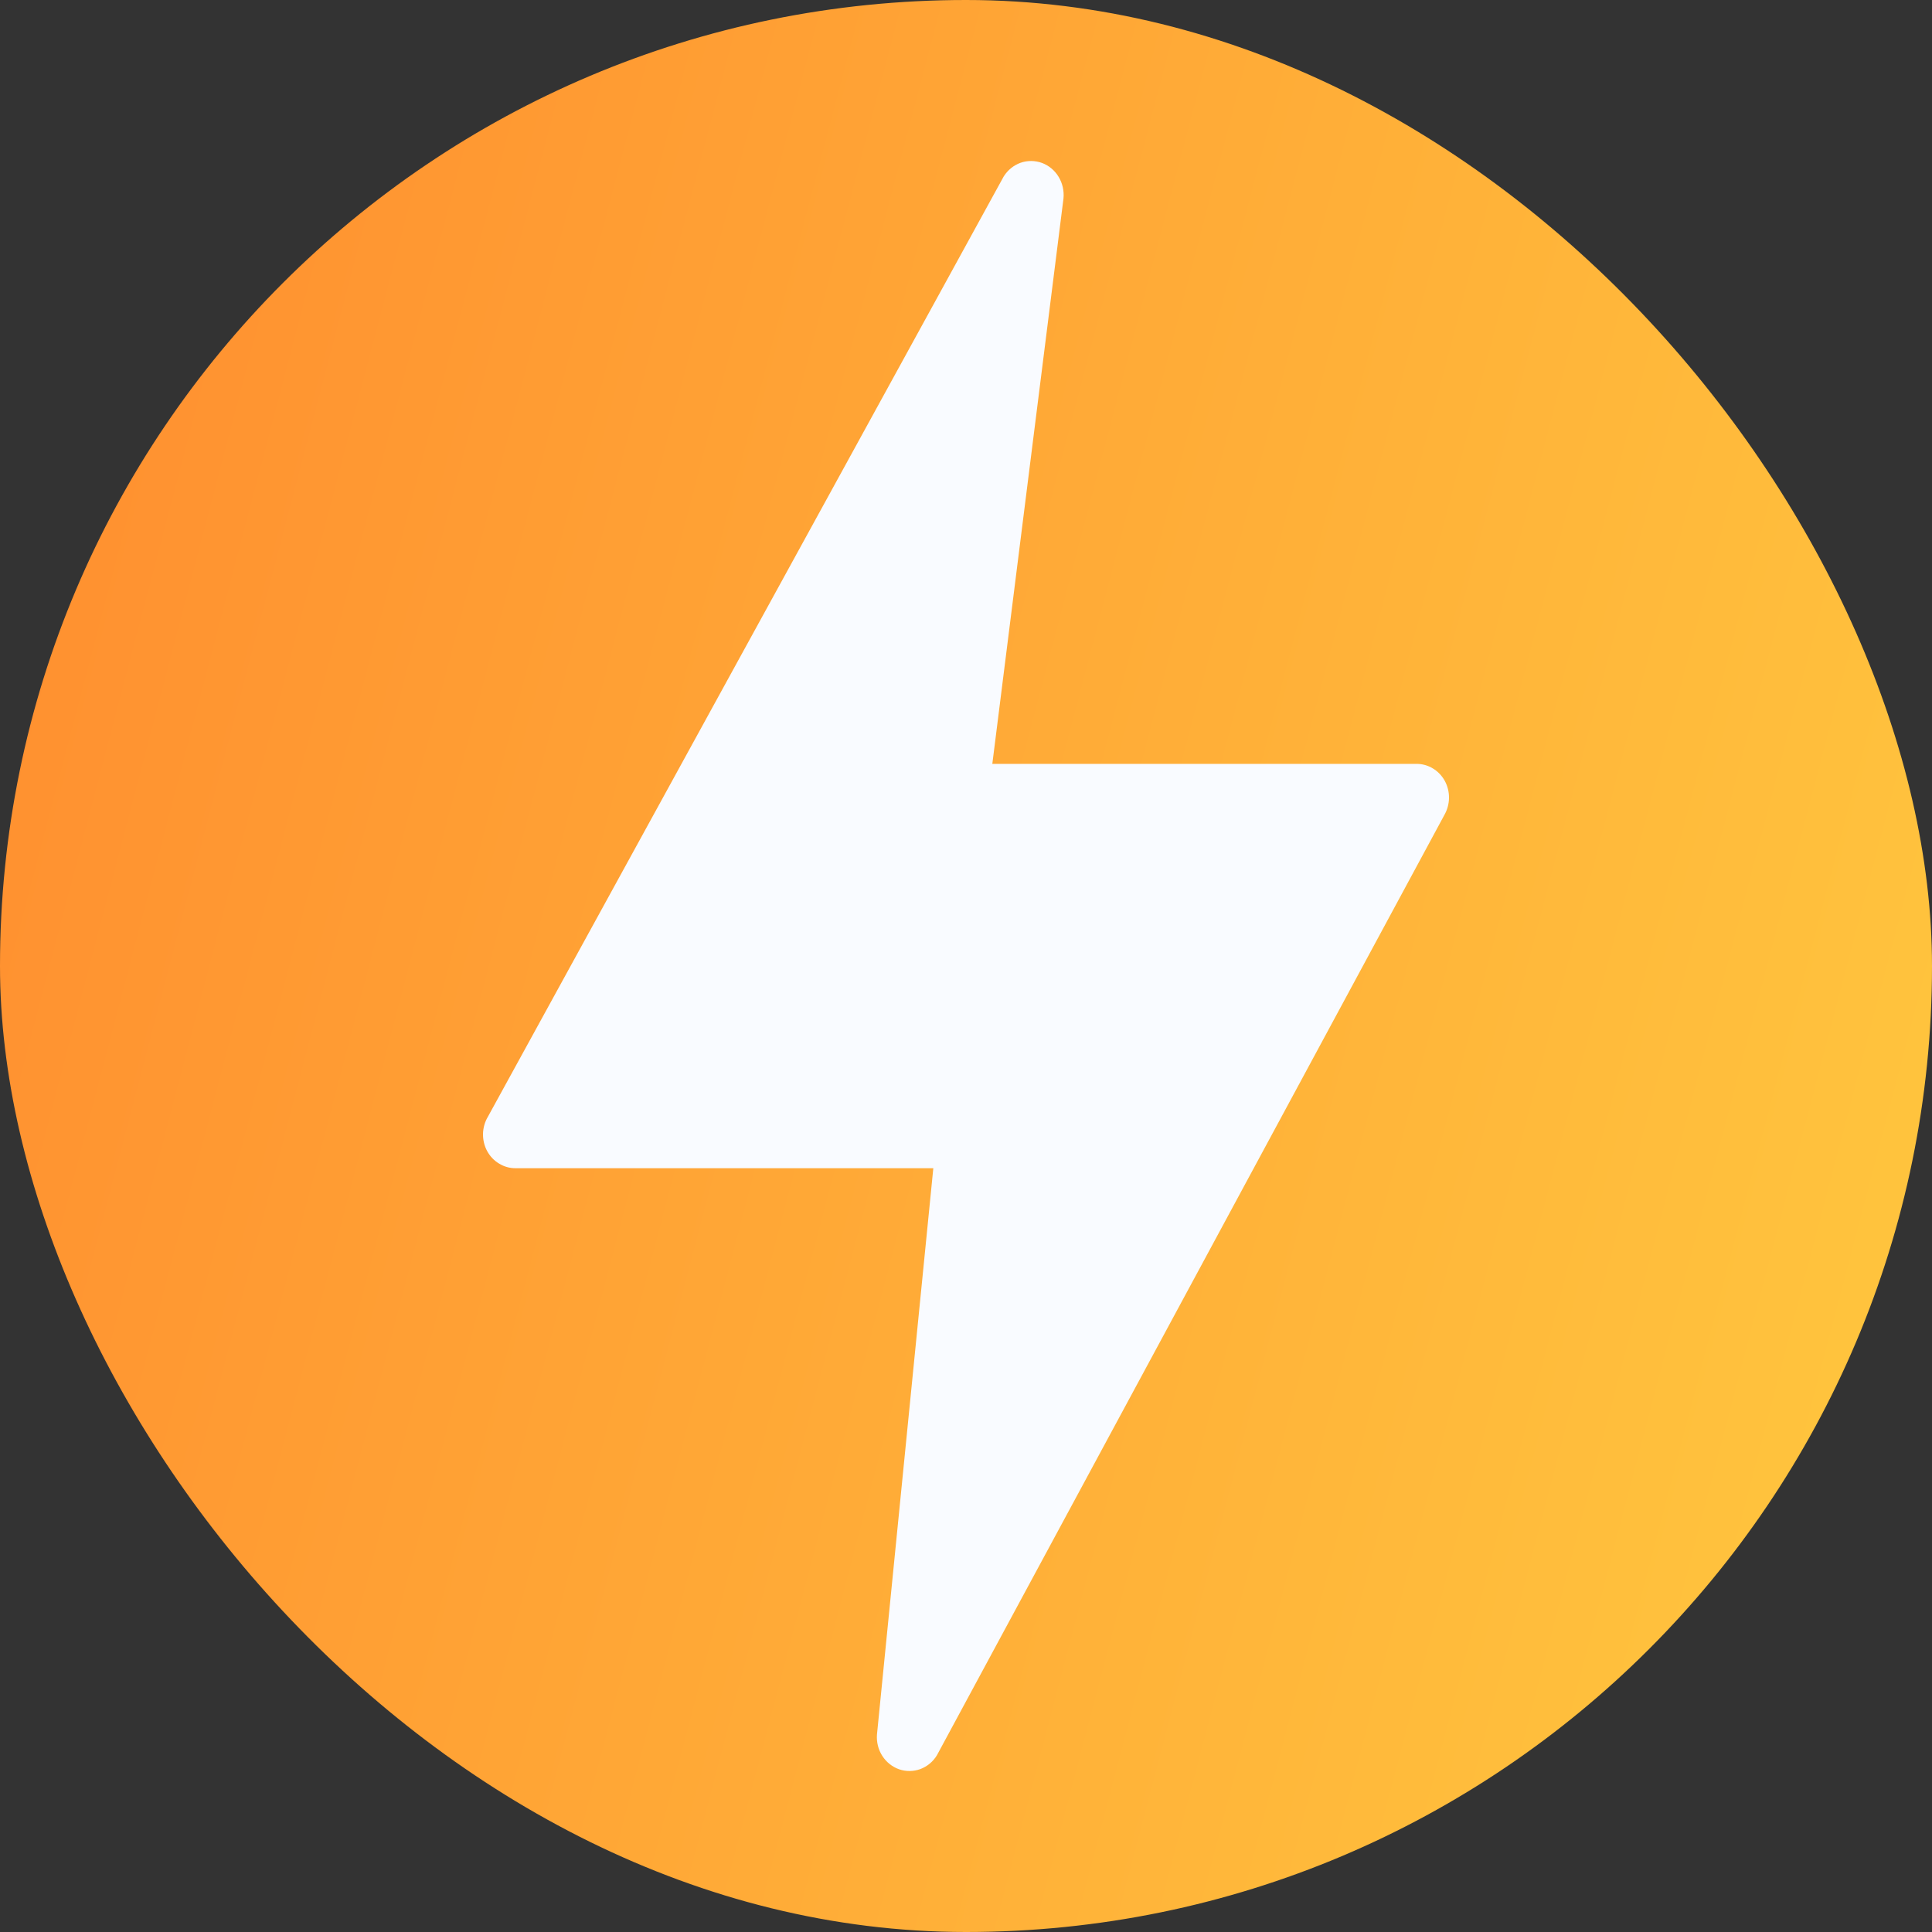
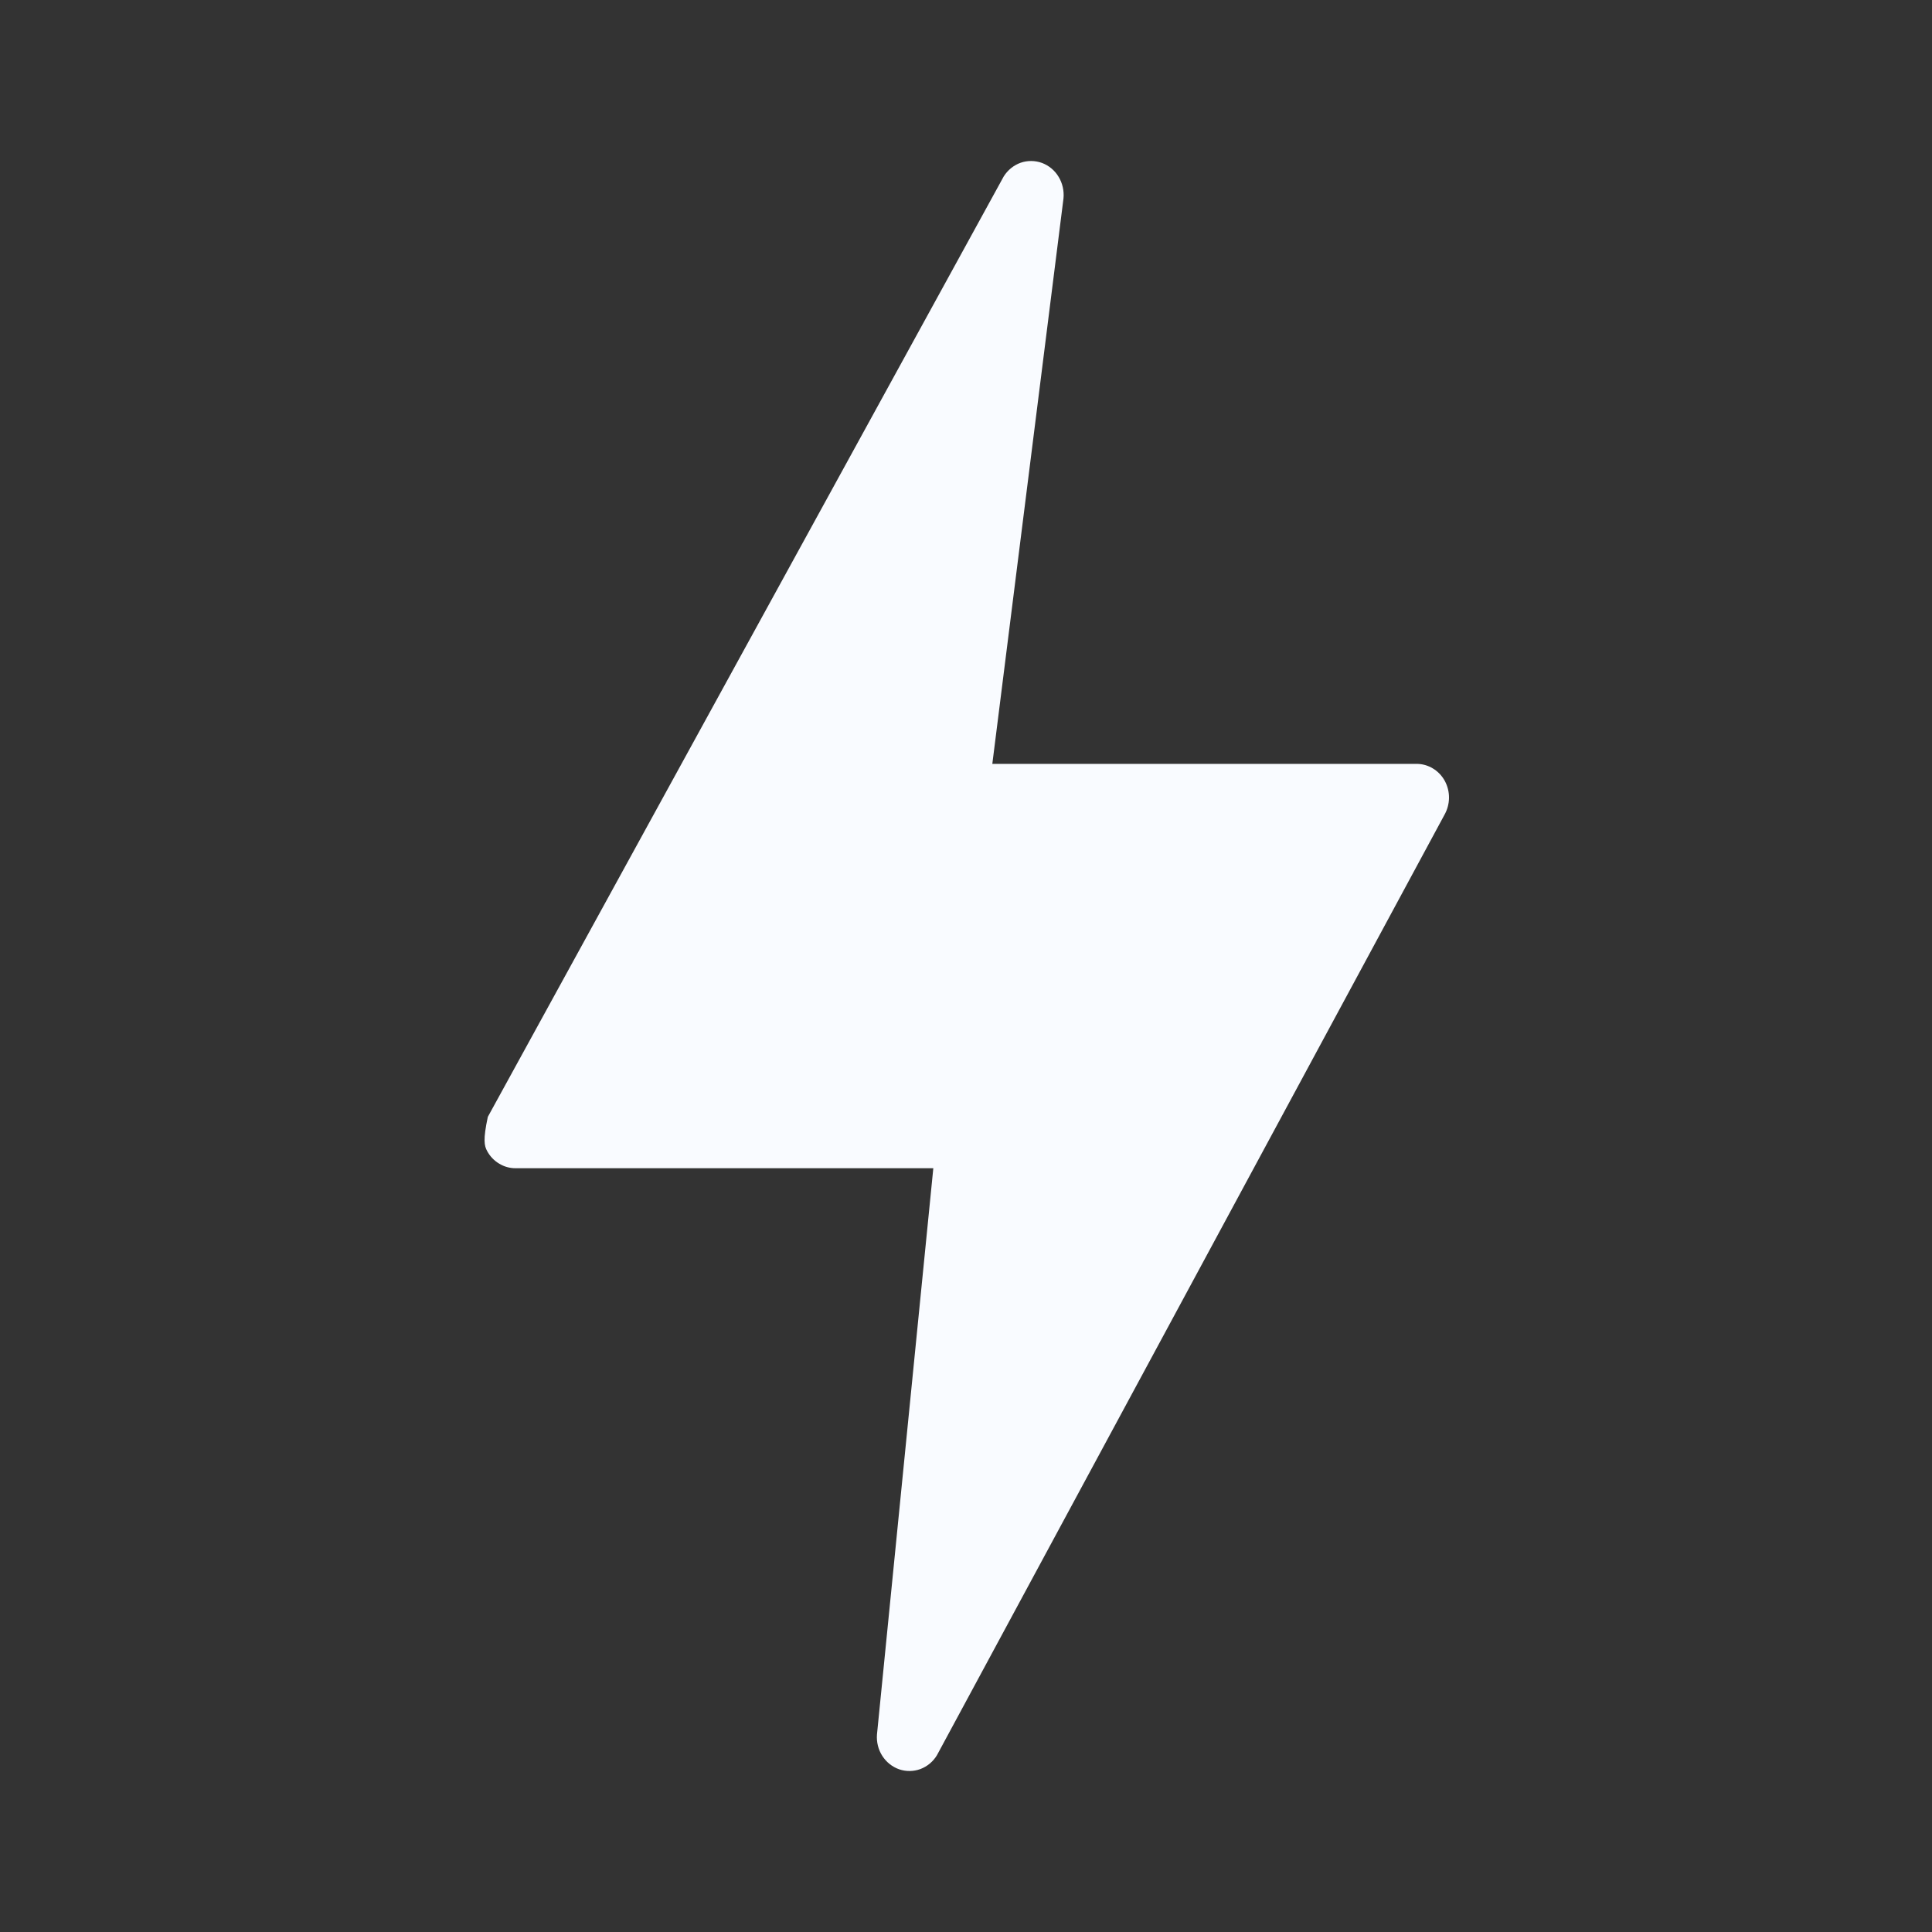
<svg xmlns="http://www.w3.org/2000/svg" width="24" height="24" viewBox="0 0 24 24" fill="none">
  <rect x="0" y="0" width="24" height="24" fill="#333333" stroke="none" />
-   <rect width="24" height="24" rx="12" fill="url(#paint0_linear_27219_2009)" />
-   <path d="M17.948 9.701C17.913 9.637 17.862 9.583 17.8 9.546C17.739 9.509 17.669 9.489 17.598 9.489H12.327L13.211 2.465C13.22 2.371 13.199 2.276 13.15 2.196C13.102 2.116 13.029 2.056 12.944 2.024C12.858 1.993 12.764 1.992 12.678 2.022C12.592 2.053 12.519 2.112 12.469 2.191L6.06 13.874C6.022 13.938 6.002 14.01 6 14.085C5.999 14.159 6.016 14.233 6.051 14.298C6.086 14.363 6.137 14.417 6.199 14.454C6.26 14.492 6.331 14.512 6.402 14.512H11.594L10.894 21.547C10.887 21.64 10.91 21.734 10.96 21.812C11.01 21.89 11.084 21.949 11.17 21.979C11.255 22.008 11.348 22.007 11.433 21.976C11.518 21.944 11.591 21.884 11.639 21.804L17.943 10.123C17.979 10.059 17.999 9.987 18 9.913C18.001 9.839 17.983 9.766 17.948 9.701Z" fill="#F9FBFF" />
+   <path d="M17.948 9.701C17.913 9.637 17.862 9.583 17.8 9.546C17.739 9.509 17.669 9.489 17.598 9.489H12.327L13.211 2.465C13.22 2.371 13.199 2.276 13.15 2.196C13.102 2.116 13.029 2.056 12.944 2.024C12.858 1.993 12.764 1.992 12.678 2.022C12.592 2.053 12.519 2.112 12.469 2.191L6.06 13.874C5.999 14.159 6.016 14.233 6.051 14.298C6.086 14.363 6.137 14.417 6.199 14.454C6.26 14.492 6.331 14.512 6.402 14.512H11.594L10.894 21.547C10.887 21.64 10.91 21.734 10.96 21.812C11.01 21.89 11.084 21.949 11.17 21.979C11.255 22.008 11.348 22.007 11.433 21.976C11.518 21.944 11.591 21.884 11.639 21.804L17.943 10.123C17.979 10.059 17.999 9.987 18 9.913C18.001 9.839 17.983 9.766 17.948 9.701Z" fill="#F9FBFF" />
  <defs>
    <linearGradient id="paint0_linear_27219_2009" x1="0.548" y1="6.70311e-07" x2="28.386" y2="7.318" gradientUnits="userSpaceOnUse">
      <stop stop-color="#FF8D2F" />
      <stop offset="1" stop-color="#FFC93F" />
    </linearGradient>
  </defs>
</svg>